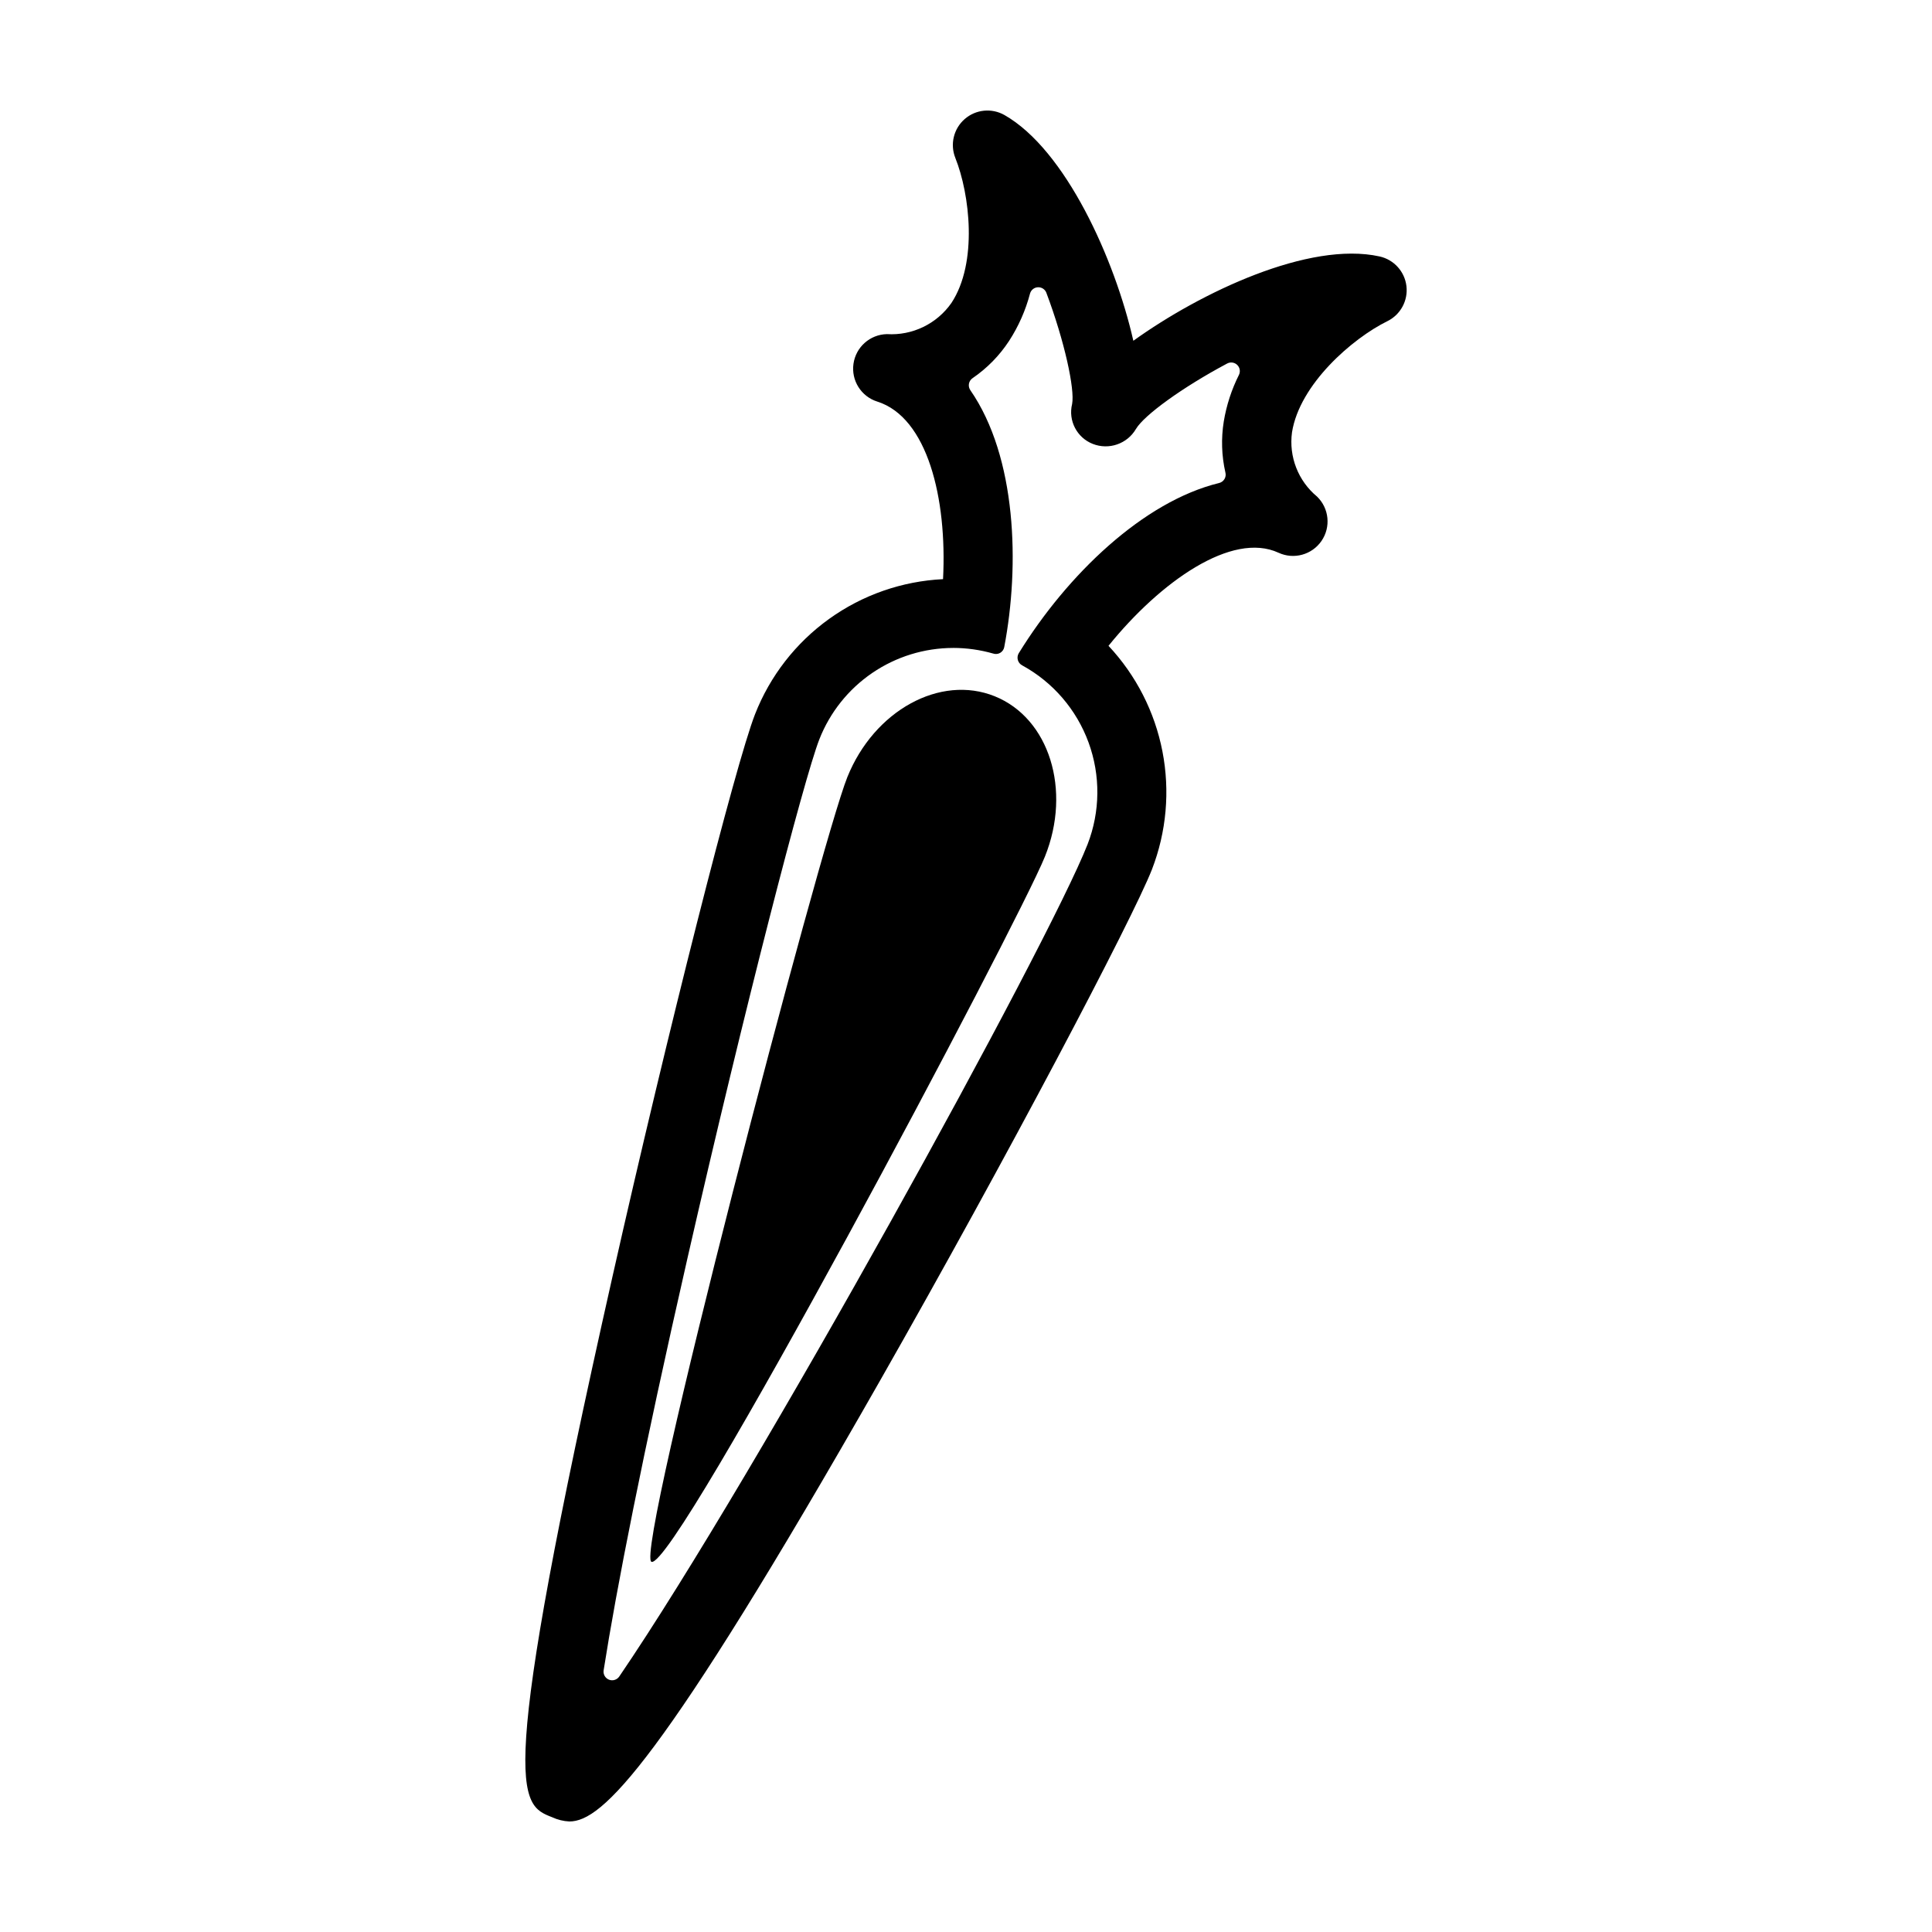
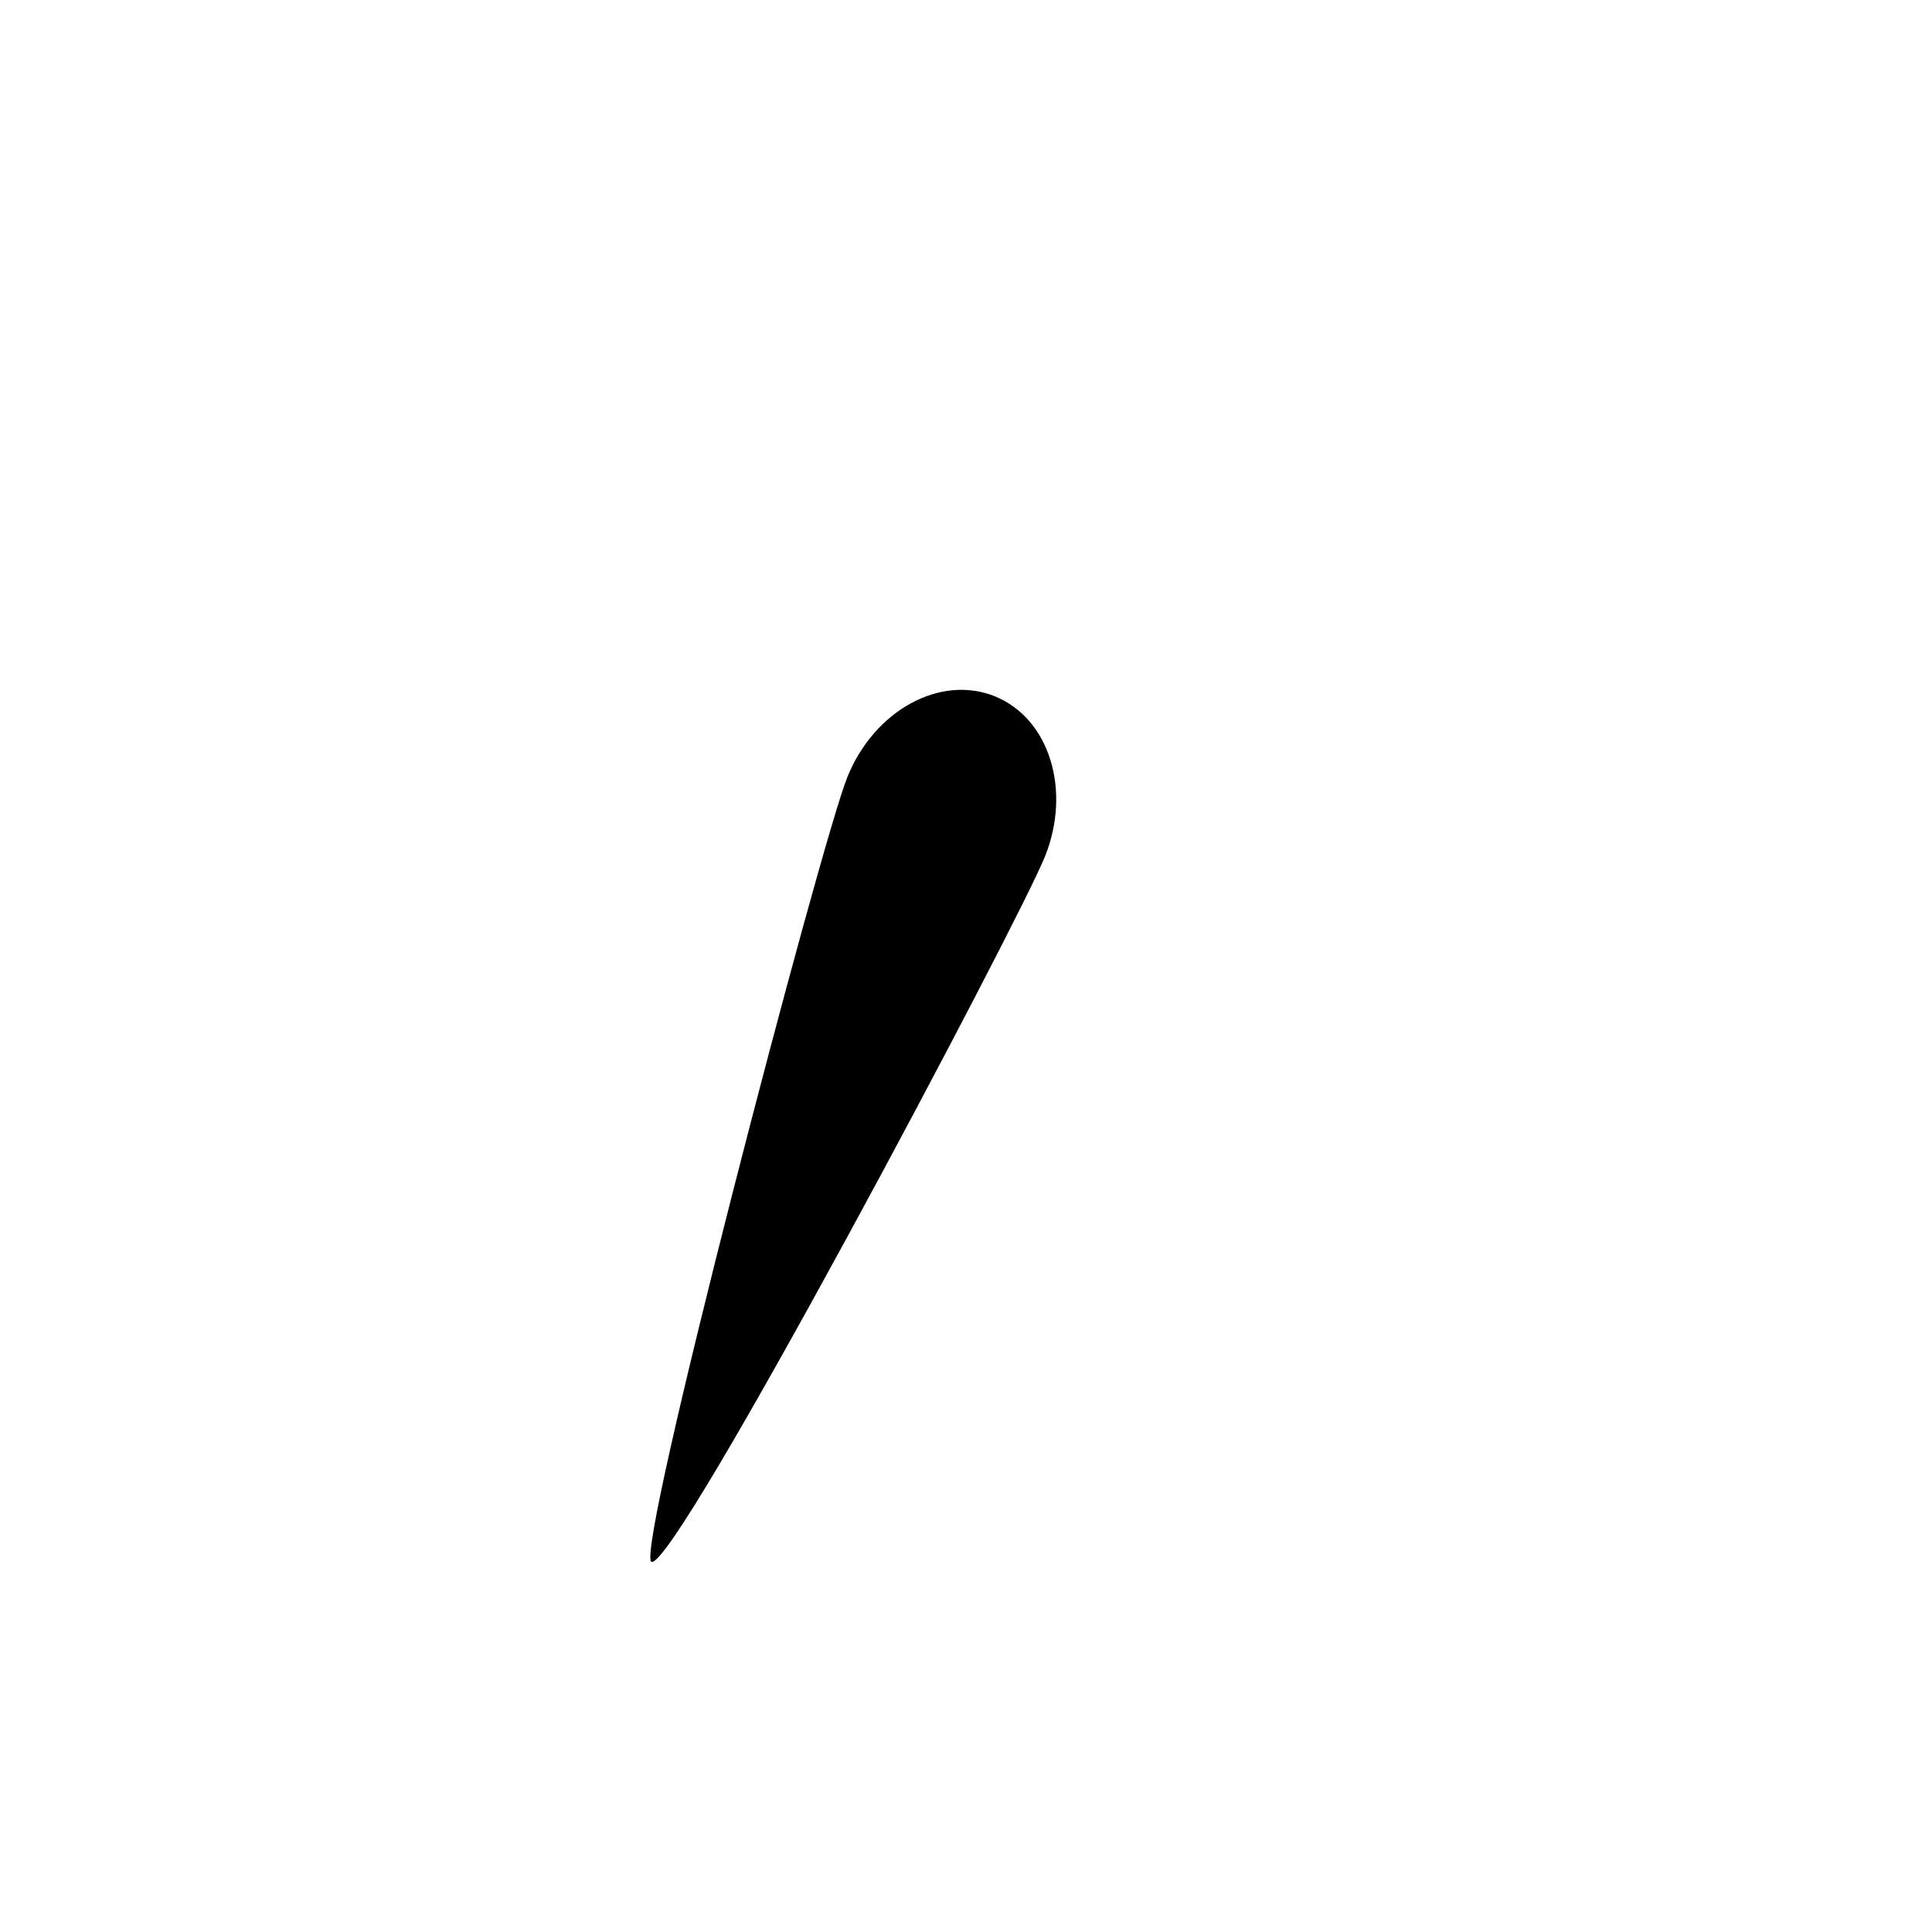
<svg xmlns="http://www.w3.org/2000/svg" fill="#000000" width="800px" height="800px" version="1.1" viewBox="144 144 512 512">
  <g>
-     <path d="m294.91 626.71c-1.59-0.074-3.152-0.457-4.594-1.129-8.688-3.402-14.965-5.859 16.008-143.32 14.59-64.75 32.59-135.77 37.77-148.99 3.969-10.133 10.785-18.902 19.625-25.25 8.836-6.352 19.324-10.008 30.195-10.539 1.109-21.445-4.133-42.859-17.43-47.062v0.004c-4.269-1.348-6.938-5.586-6.305-10.016 0.629-4.43 4.367-7.754 8.844-7.863 6.754 0.422 13.238-2.707 17.113-8.254 7.055-10.707 4.852-28.922 1.035-38.438l0.004 0.004c-1.449-3.613-0.457-7.746 2.477-10.305s7.16-2.984 10.543-1.062c16.172 9.207 29.246 38.168 34.152 59.82 17.895-12.852 46.578-26.473 65.25-22.348 3.797 0.836 6.652 3.981 7.121 7.84 0.465 3.859-1.559 7.594-5.047 9.312-9.281 4.562-23.262 16.723-25.277 29.457-0.879 6.449 1.637 12.895 6.648 17.039 3.199 3.109 3.691 8.07 1.168 11.746-2.527 3.676-7.332 5-11.383 3.129-12.355-5.719-31.316 7.652-45.062 24.664 7.301 7.797 12.258 17.496 14.293 27.984 2.035 10.484 1.07 21.336-2.785 31.297-5.086 12.988-38.371 76.324-72.078 135.5-58.242 102.25-73.648 116.78-82.285 116.78zm101.72-311c-7.664 0.004-15.152 2.316-21.48 6.633-6.332 4.32-11.215 10.449-14.016 17.586-4.07 10.402-19.883 71.414-34.945 137.49-11.945 52.379-18.832 87.648-22.219 109.23-0.168 1.055 0.418 2.086 1.41 2.481 0.992 0.395 2.129 0.047 2.731-0.836 36.516-53.582 113.8-194.2 124.11-220.55 3.356-8.656 3.453-18.238 0.266-26.957-3.184-8.723-9.43-15.988-17.574-20.445-0.566-0.289-0.988-0.797-1.168-1.406-0.176-0.609-0.094-1.262 0.227-1.809 12.891-20.91 33.066-40.234 53.102-45.125 0.594-0.141 1.102-0.516 1.418-1.035 0.312-0.52 0.406-1.145 0.254-1.734-1.012-4.441-1.16-9.035-0.434-13.535 0.711-4.305 2.07-8.477 4.031-12.375 0.422-0.887 0.23-1.941-0.477-2.621-0.707-0.68-1.77-0.832-2.641-0.375-11.863 6.312-22.043 13.719-24.191 17.359-2.32 3.957-7.176 5.633-11.441 3.953-4.215-1.66-6.551-6.176-5.473-10.57 0.746-3.918-1.977-16.582-6.824-29.473v-0.004c-0.348-0.914-1.242-1.504-2.223-1.465-0.977 0.035-1.824 0.695-2.098 1.633-1.172 4.465-3.047 8.715-5.559 12.586-2.539 3.883-5.816 7.231-9.645 9.852-0.516 0.336-0.871 0.867-0.988 1.473-0.117 0.602 0.016 1.23 0.367 1.734 12.266 17.727 13.129 46.387 8.98 68.094h0.004c-0.125 0.637-0.52 1.191-1.082 1.52-0.562 0.324-1.238 0.391-1.852 0.18-3.438-0.984-6.996-1.488-10.574-1.492z" />
    <path d="m420.91 371.02c-7.113 17.652-97.895 189.02-104.26 186.88-4.656-1.57 44.797-190.32 51.91-207.97 7.113-17.652 24.598-27.238 39.051-21.414 14.457 5.828 20.41 24.859 13.297 42.508z" />
  </g>
</svg>